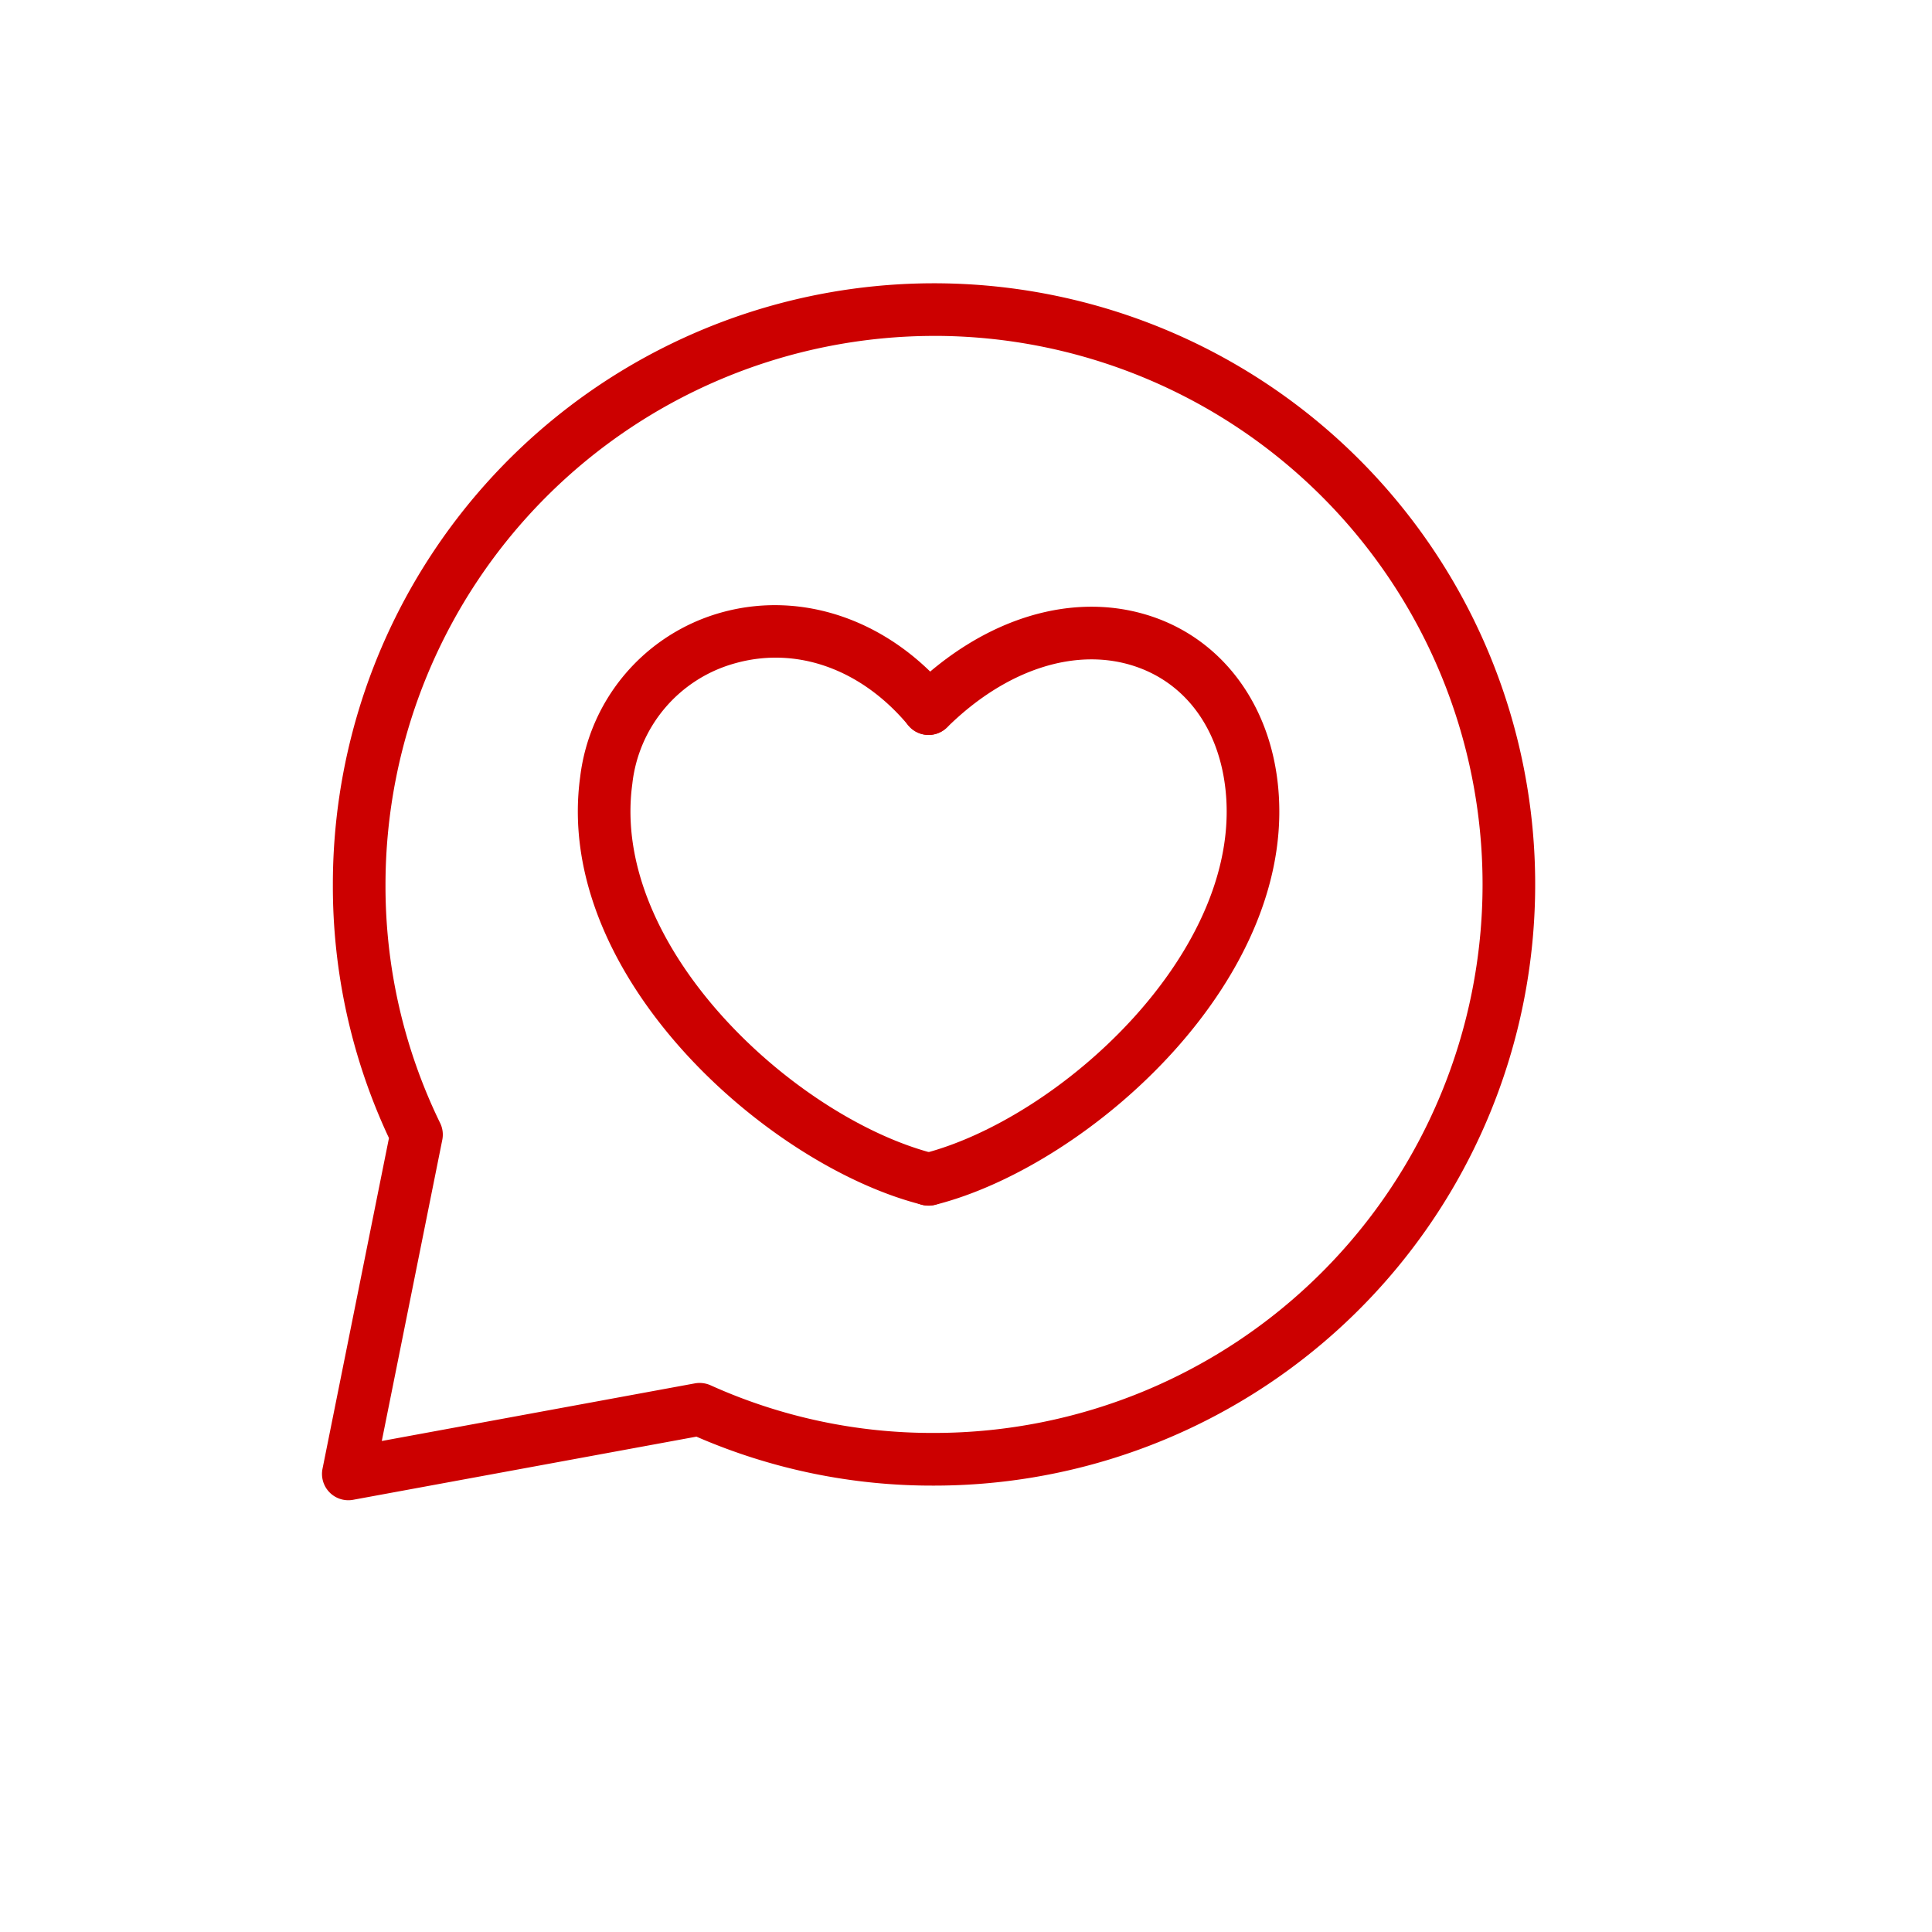
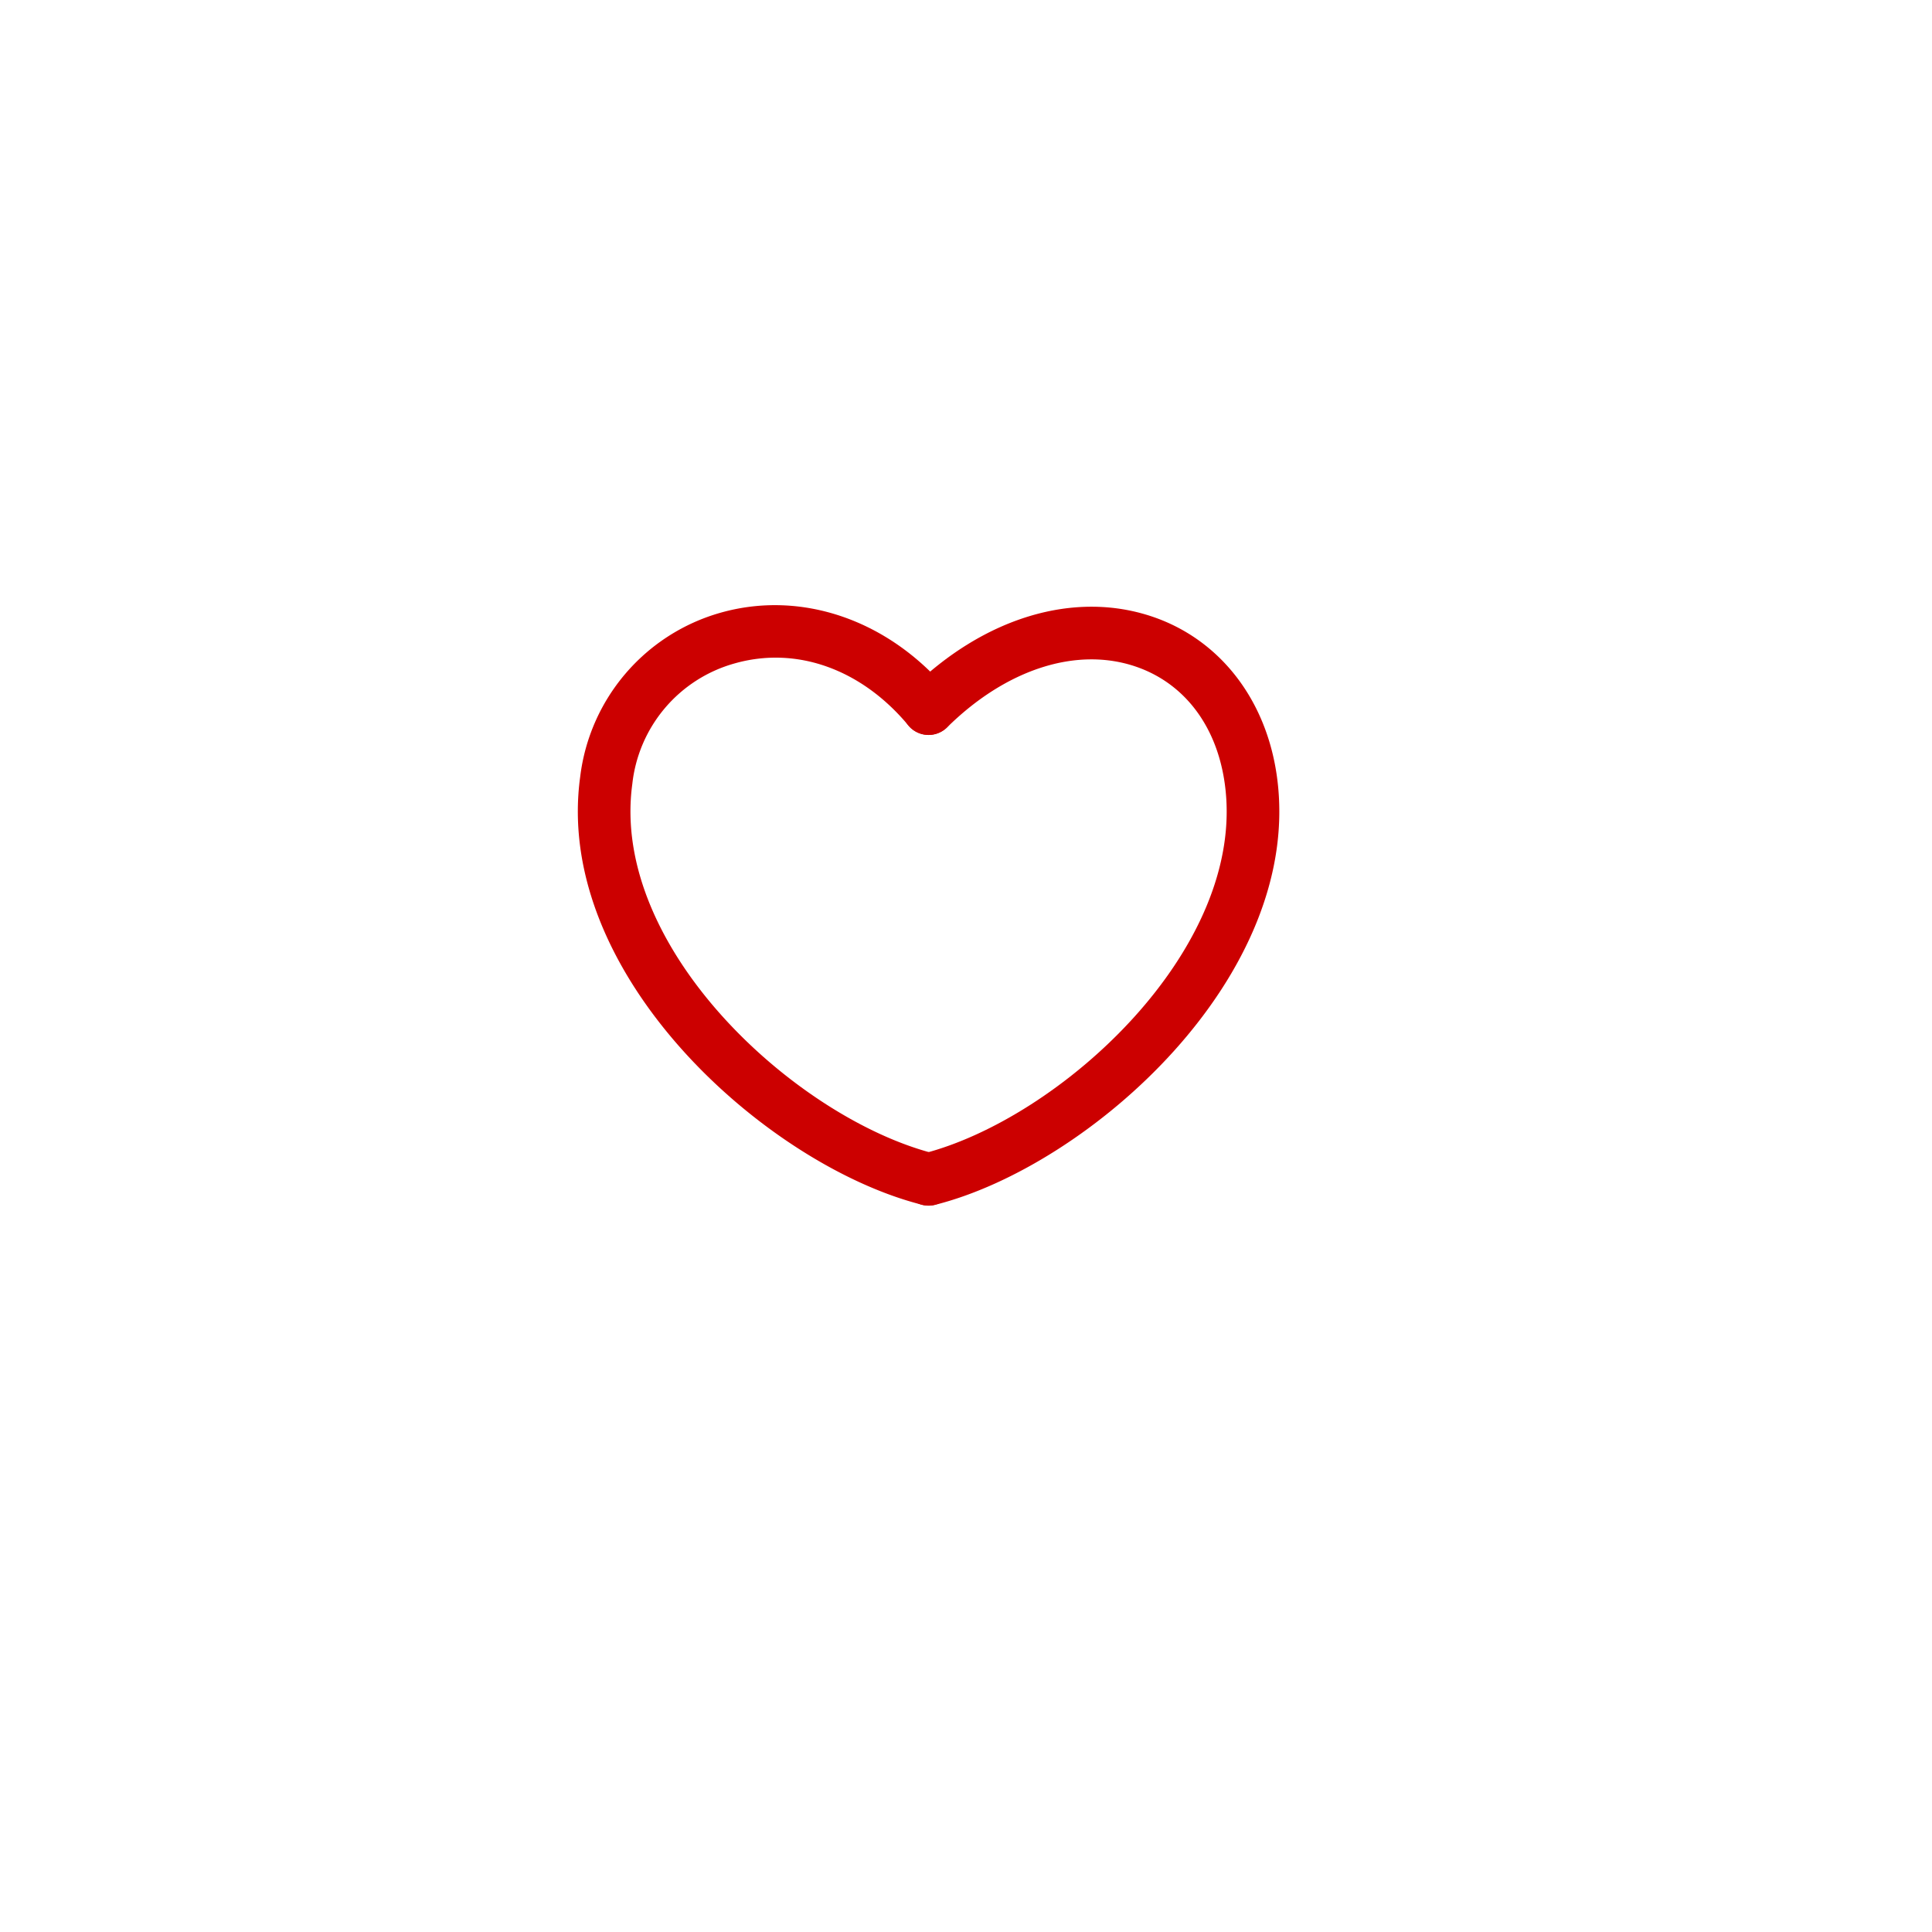
<svg xmlns="http://www.w3.org/2000/svg" width="156" height="156" viewBox="0 0 156 156">
  <g transform="translate(-728 -1337)">
    <g transform="translate(-950.792 906.116)">
      <g transform="translate(1725.451 479.751)">
        <path d="M1752.559,526.7a2.085,2.085,0,0,1-.521-.065c-12.451-3.127-29.814-18.506-27.612-34.56a15.728,15.728,0,0,1,11.282-13.231c6.565-1.882,13.646.56,18.48,6.364a2.125,2.125,0,0,1-3.266,2.72c-3.8-4.562-9.048-6.428-14.044-5a11.386,11.386,0,0,0-8.243,9.724c-1.826,13.3,13.33,27.071,24.437,29.861a2.125,2.125,0,0,1-.515,4.186Z" transform="translate(-1724.237 -478.222)" fill="#c00" />
      </g>
      <g transform="translate(1751.646 479.87)">
        <path d="M1751.015,526.7a2.125,2.125,0,0,1-.516-4.186c11.109-2.79,26.262-16.559,24.436-29.861-.643-4.69-3.268-8.146-7.2-9.484-4.779-1.624-10.465.214-15.224,4.911a2.125,2.125,0,0,1-2.987-3.024c5.931-5.853,13.25-8.062,19.578-5.911,5.431,1.847,9.186,6.68,10.044,12.929,2.2,16.053-15.158,31.432-27.61,34.56A2.078,2.078,0,0,1,1751.015,526.7Z" transform="translate(-1748.891 -478.334)" fill="#c00" />
      </g>
      <g transform="translate(1704.792 453.757)">
-         <path d="M1706.917,552.021a2.124,2.124,0,0,1-2.083-2.544l5.365-26.7a47.89,47.89,0,0,1-4.53-20.477,48.541,48.541,0,1,1,48.541,48.54,47.713,47.713,0,0,1-19.185-3.954l-27.723,5.1A2.065,2.065,0,0,1,1706.917,552.021Zm47.293-94.014a44.342,44.342,0,0,0-44.291,44.291,43.666,43.666,0,0,0,4.414,19.271,2.127,2.127,0,0,1,.173,1.349l-4.886,24.32,25.269-4.651a2.176,2.176,0,0,1,1.28.153,43.471,43.471,0,0,0,18.042,3.847,44.291,44.291,0,1,0,0-88.582Z" transform="translate(-1704.792 -453.757)" fill="#c00" />
-       </g>
+         </g>
    </g>
    <rect width="156" height="156" transform="translate(728 1337)" fill="none" />
  </g>
</svg>